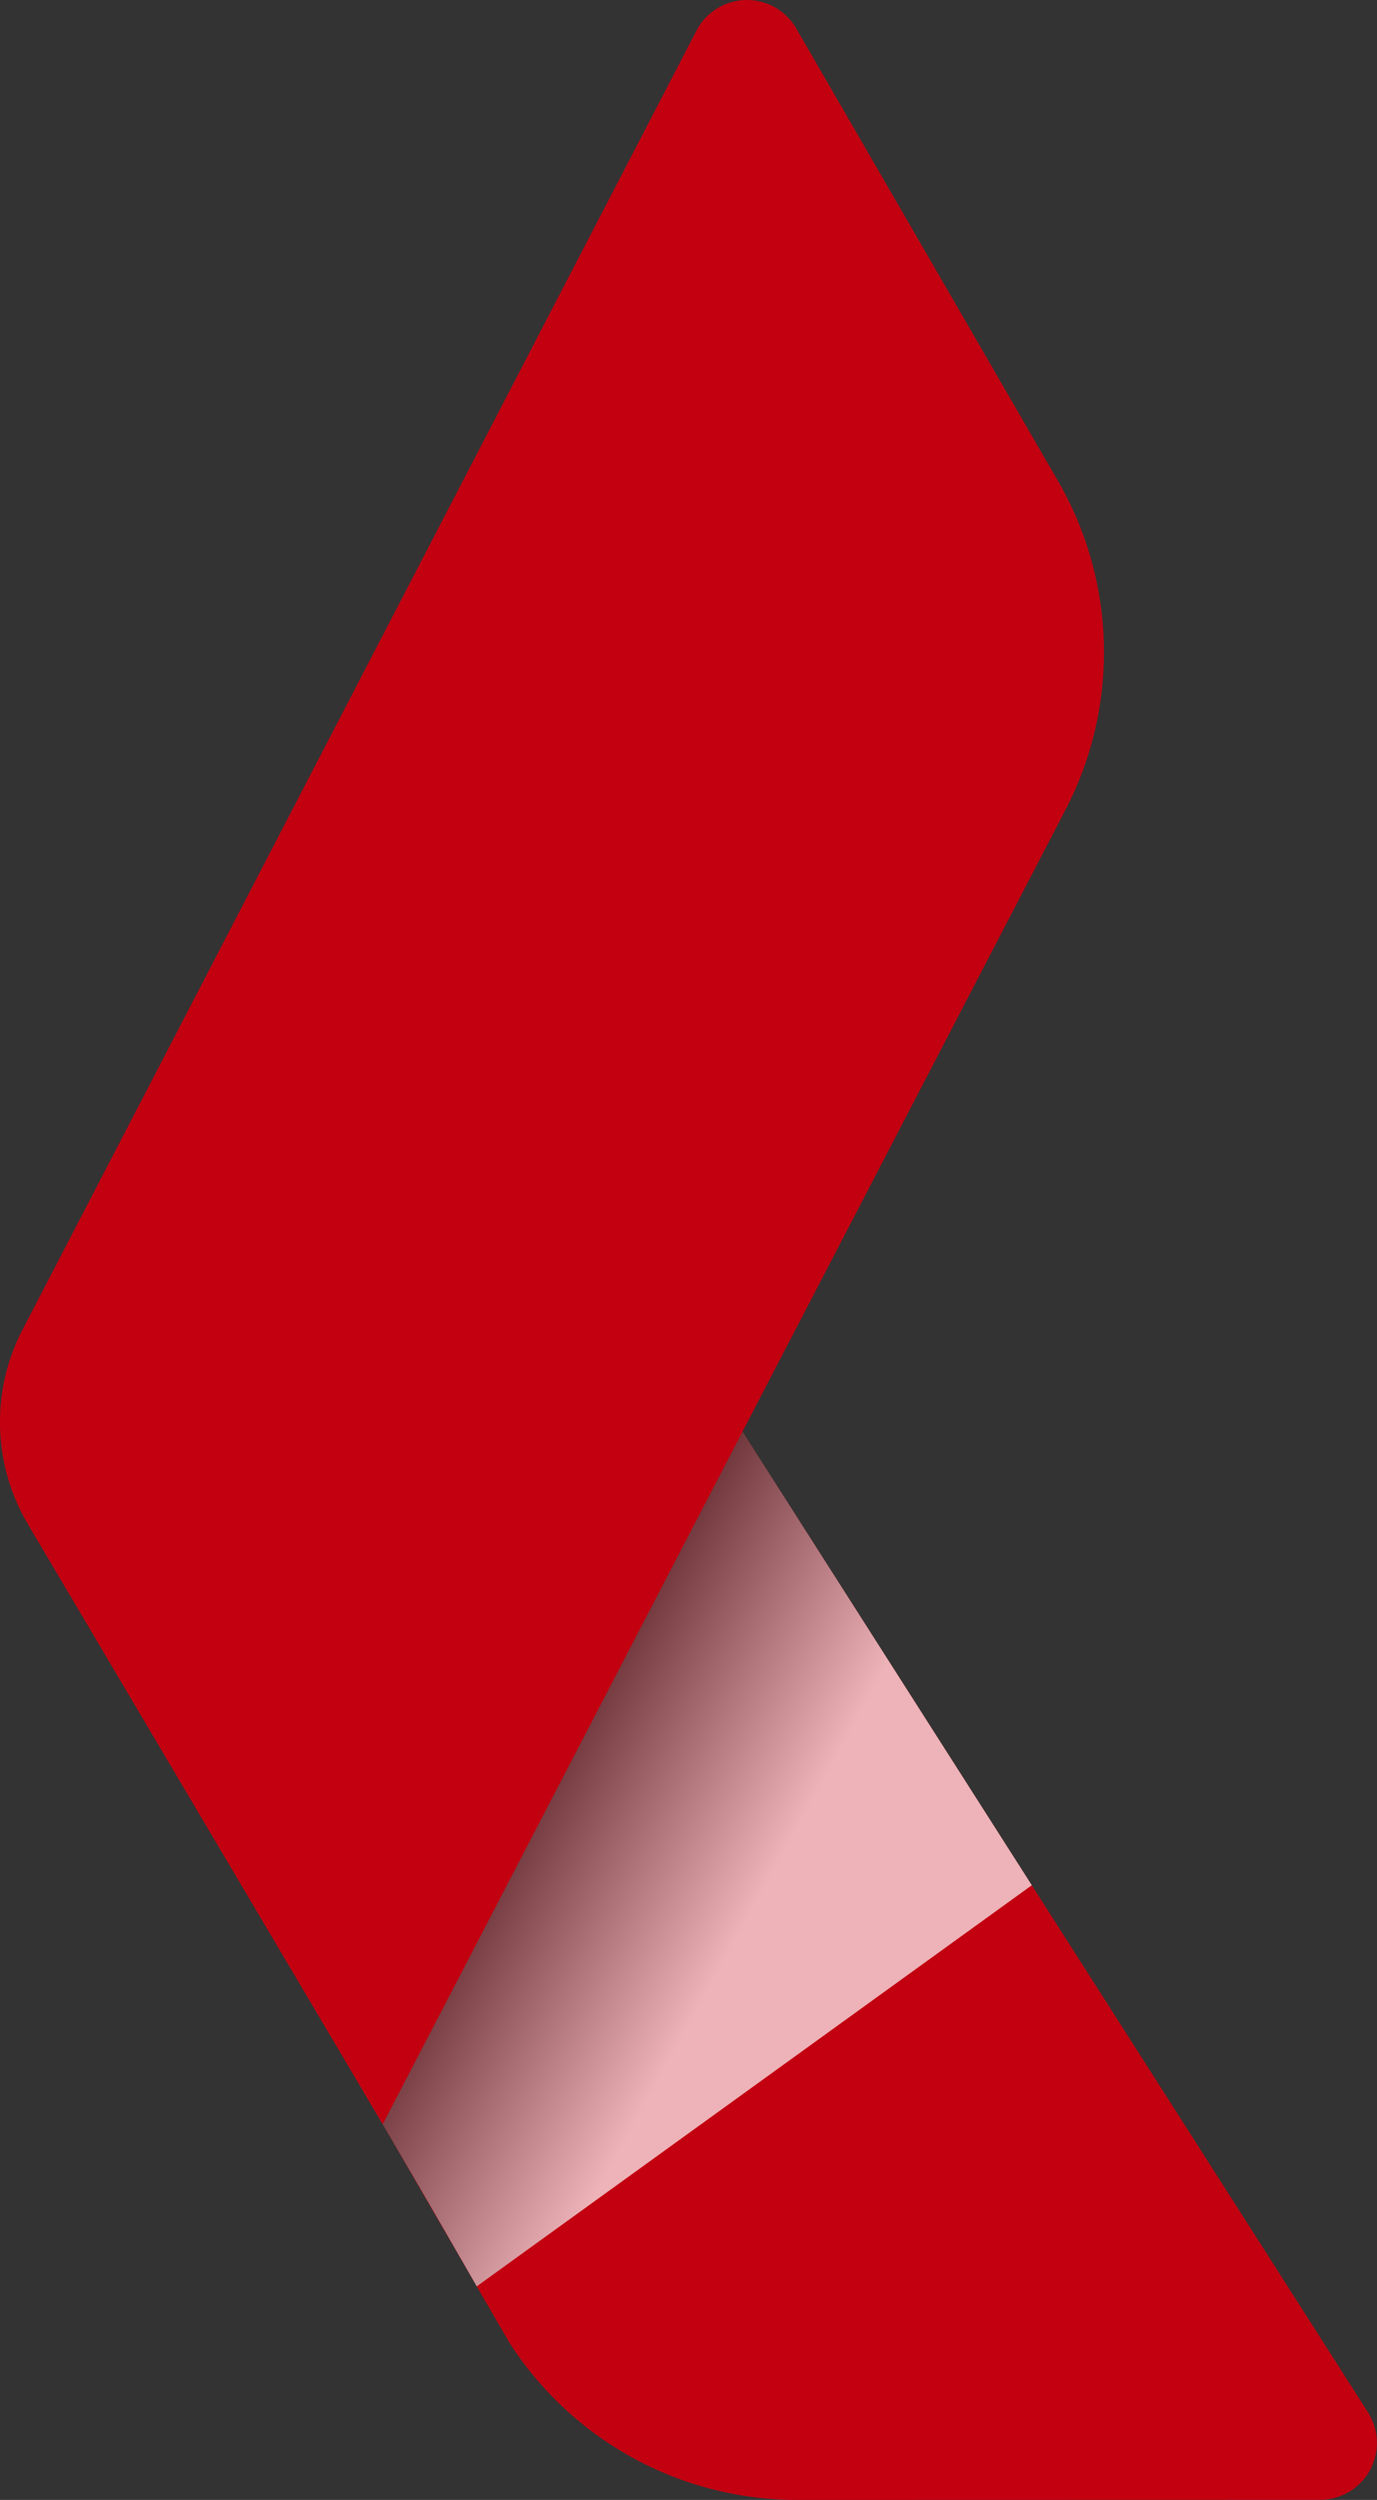
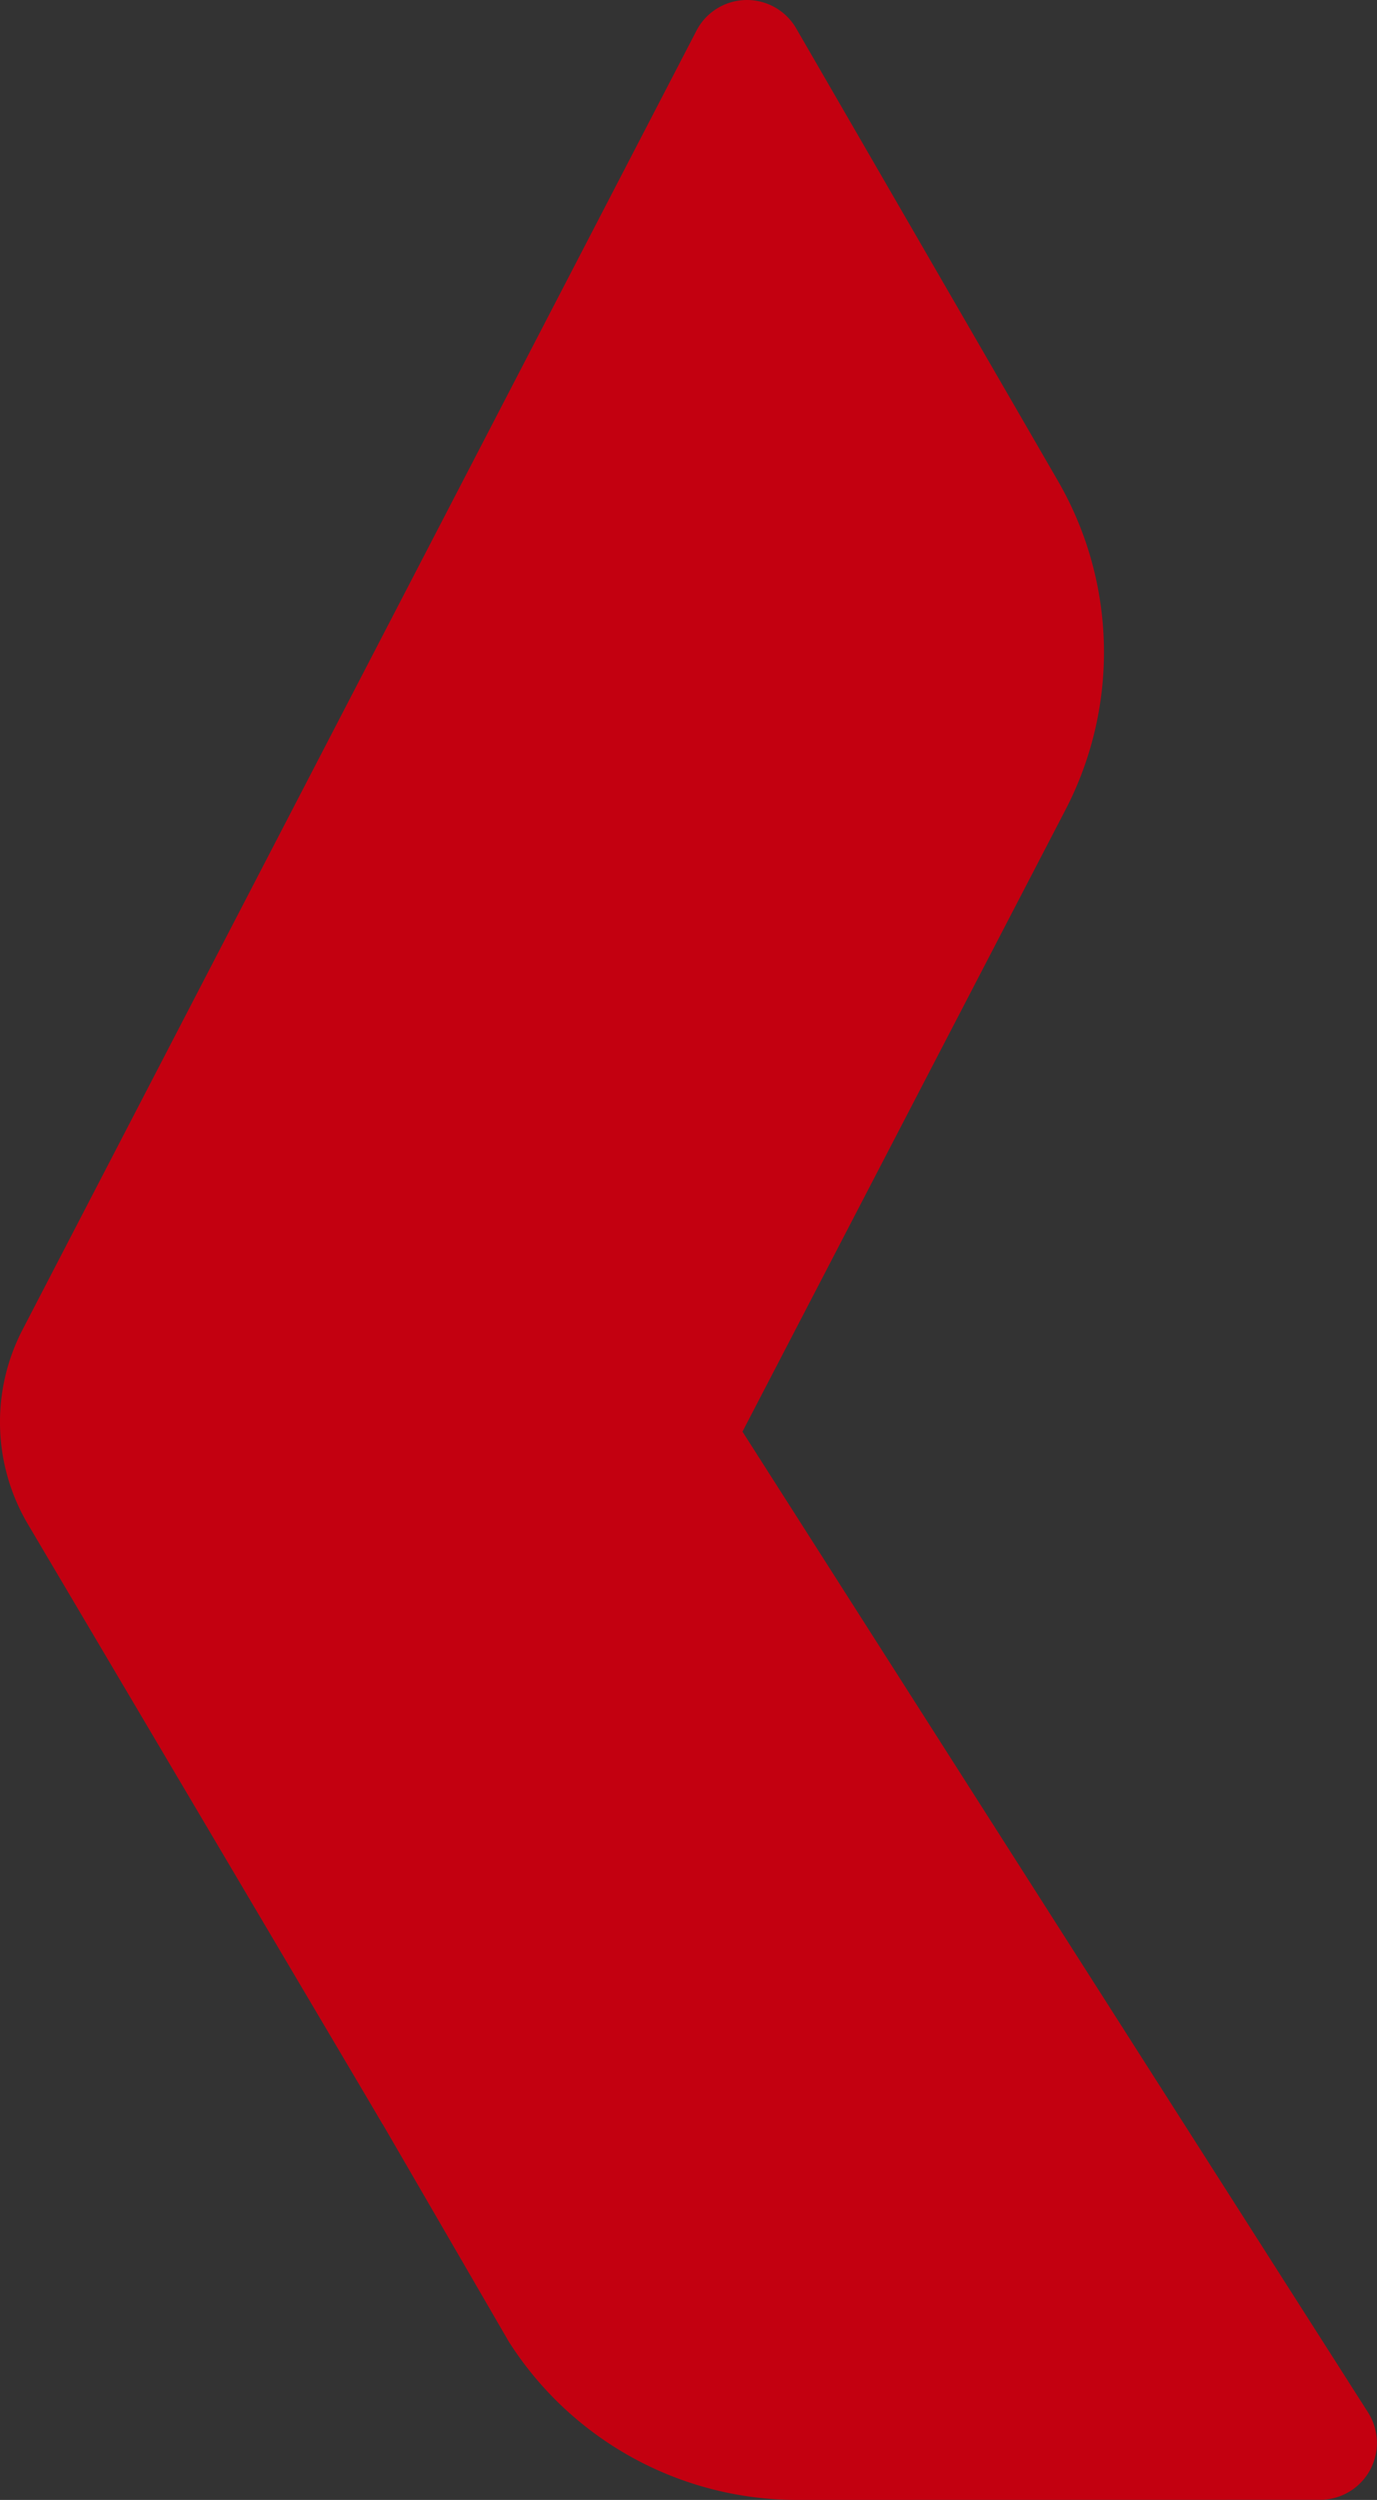
<svg xmlns="http://www.w3.org/2000/svg" width="248.059" height="450.265" viewBox="0 0 248.059 450.265">
  <rect x="0" y="0" width="248.059" height="450.265" fill="#333333" stroke="none" />
  <defs>
    <style>.a{fill:#c30010;}.b{opacity:0.7;mix-blend-mode:multiply;isolation:isolate;fill:url(#a);}</style>
    <linearGradient id="a" x1="0.816" y1="0.746" x2="0.233" y2="0.387" gradientUnits="objectBoundingBox">
      <stop offset="0.368" stop-color="#fff" />
      <stop offset="1" stop-color="#040506" />
    </linearGradient>
  </defs>
  <g transform="translate(-216.039 -819.207)">
    <path class="a" d="M274.468,879.718,416.23,1101.937a10.247,10.247,0,0,1-8.637,15.762l-94.182.022a61.575,61.575,0,0,1-51.936-28.479l-32.086-55.311L243.645,863.02A36.128,36.128,0,0,1,274.468,879.718Z" transform="translate(46.24 151.751)" />
-     <path class="b" d="M358.884,958.829l-99.994,72.247s-10.16-17.851-24.23-41.536c-13.949-23.488,0-2.3,0-2.3l71.975-110.314Z" transform="translate(43.03 199.931)" />
    <path class="a" d="M220.1,1058.694l121.4-233.958a10.25,10.25,0,0,1,17.971-.41l47.165,81.523a61.568,61.568,0,0,1,1.344,59.212l-123,236.752L221.071,1093.74A36.136,36.136,0,0,1,220.1,1058.694Z" transform="translate(0 0)" />
  </g>
</svg>